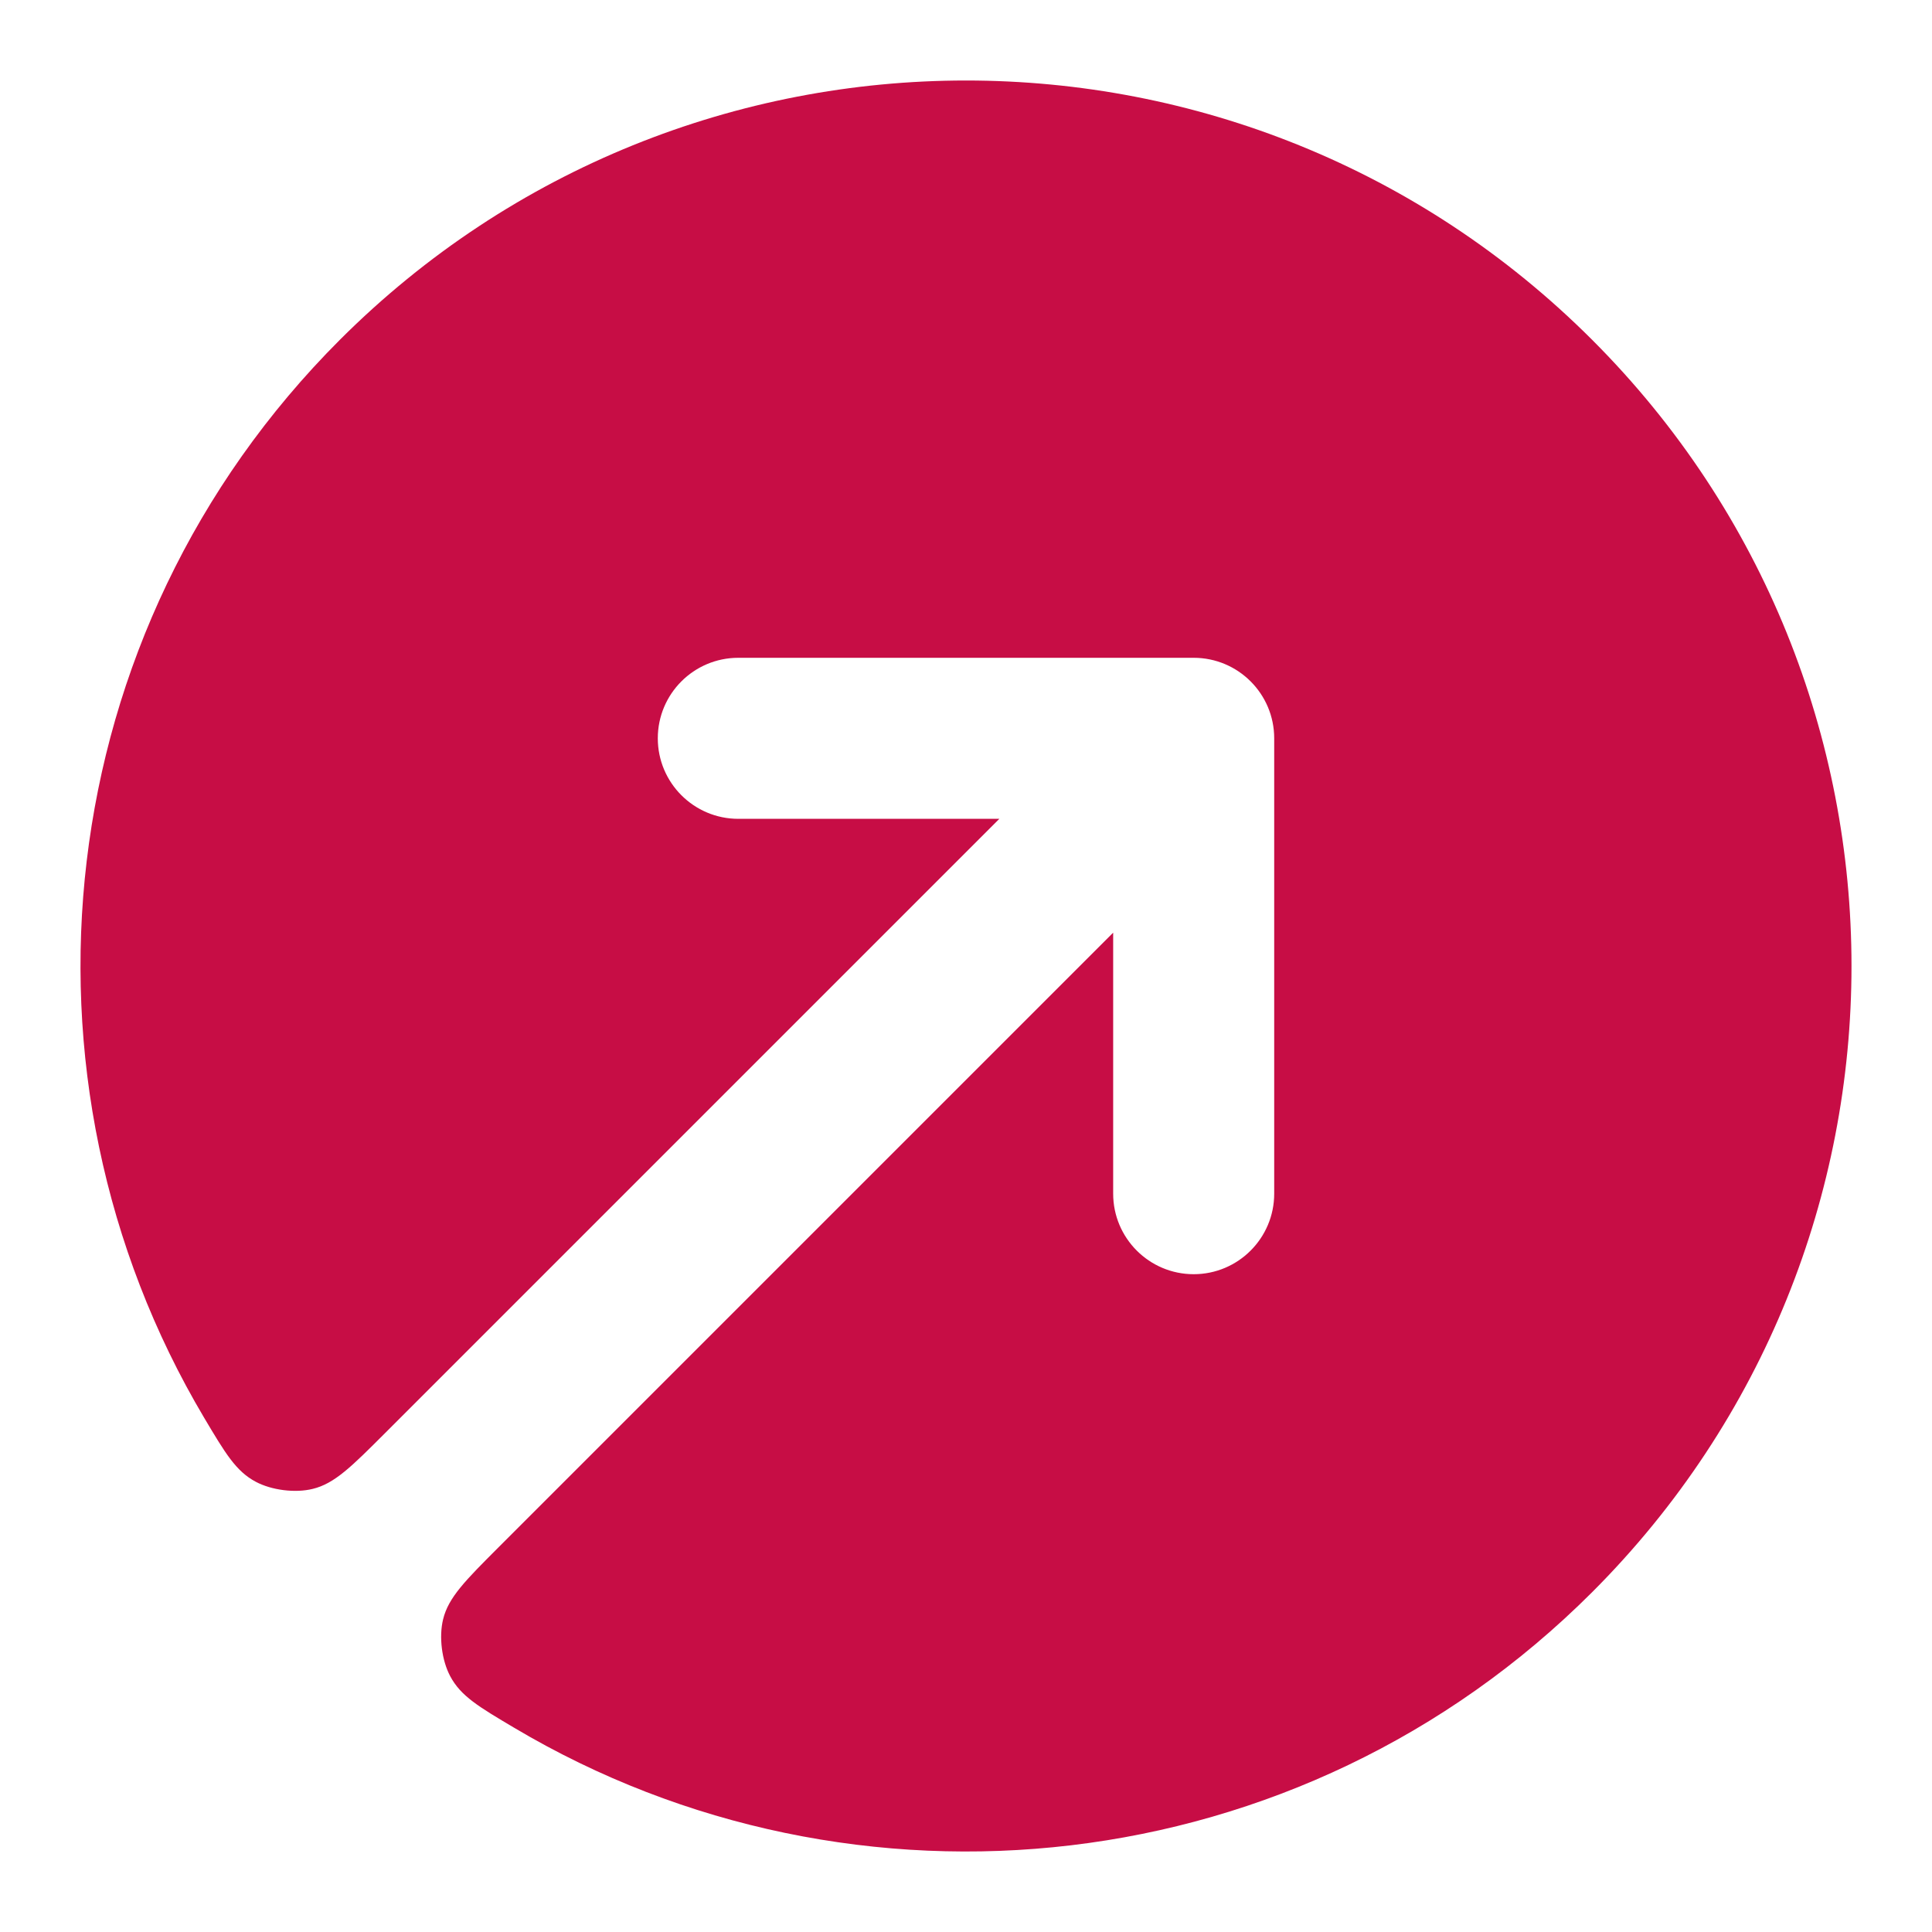
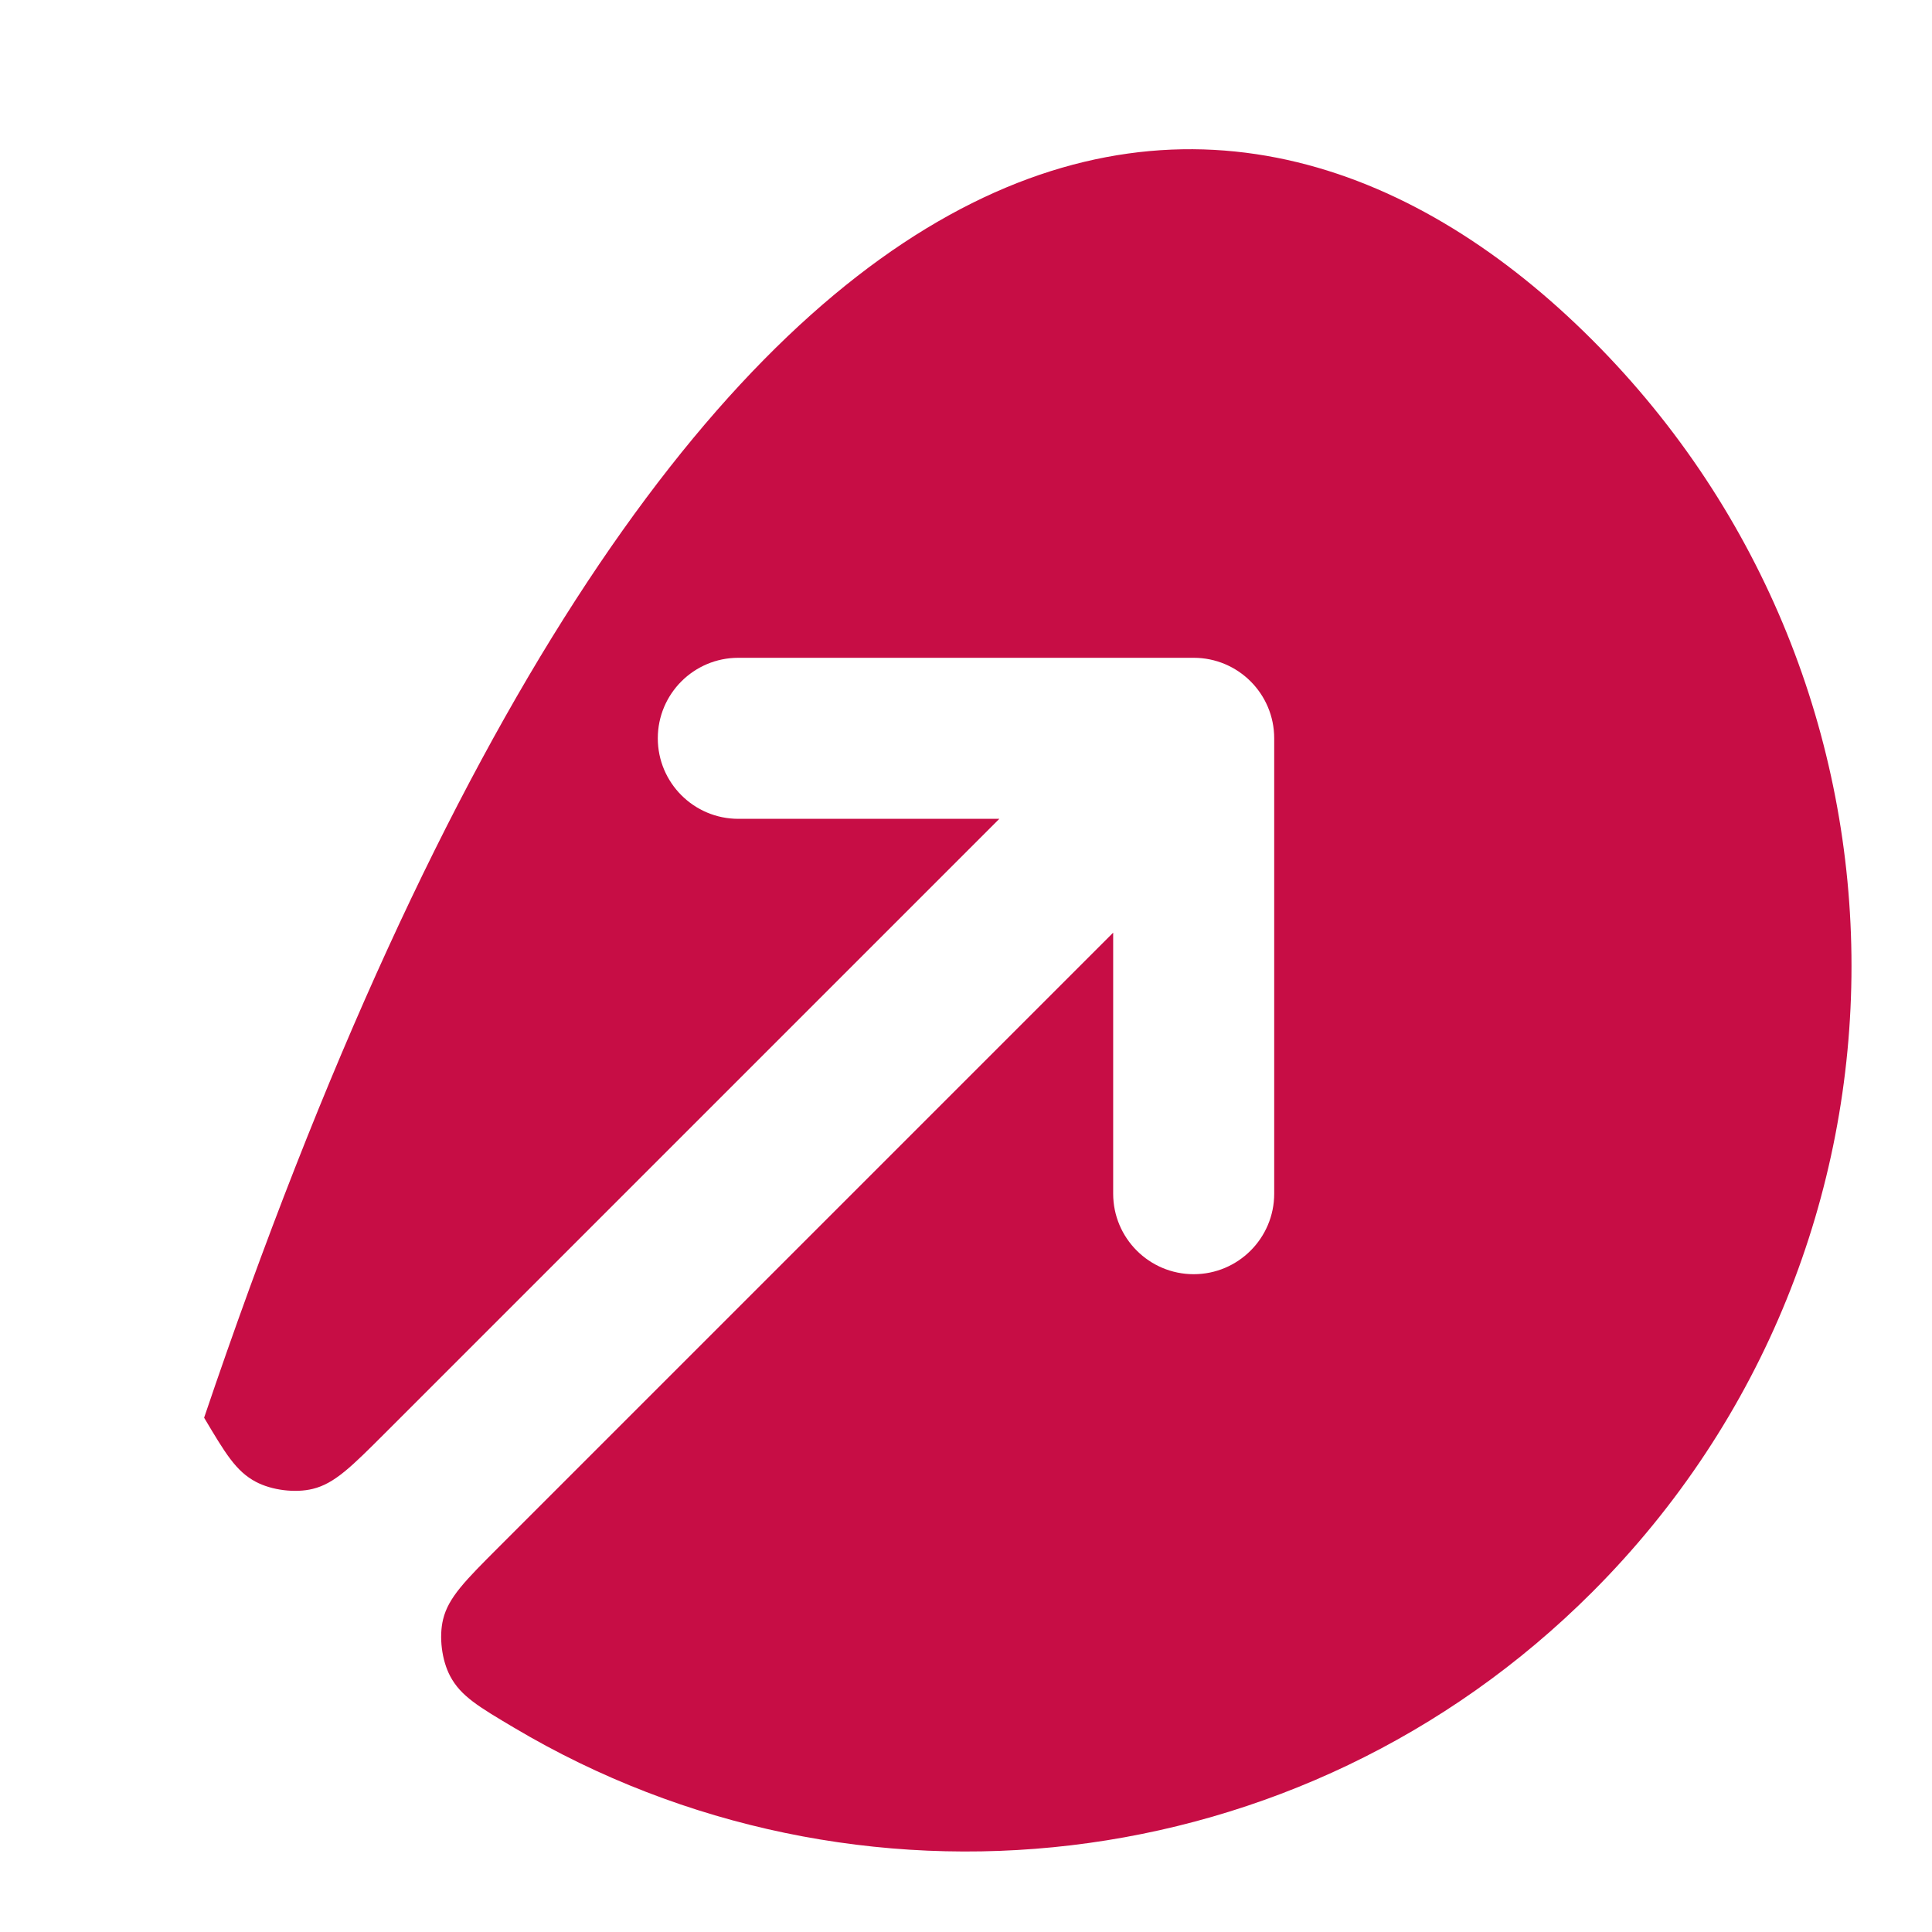
<svg xmlns="http://www.w3.org/2000/svg" width="40" height="40" viewBox="0 0 40 40" fill="none">
-   <path d="M10.648 35.773C9.909 35.335 9.54 35.116 9.321 34.704C9.146 34.375 9.085 33.888 9.174 33.526C9.284 33.073 9.633 32.724 10.331 32.026L23.047 19.31V24.714C23.047 25.634 23.794 26.381 24.714 26.381C25.634 26.381 26.381 25.634 26.381 24.714V15.286C26.381 14.365 25.634 13.619 24.714 13.619L15.286 13.619C14.366 13.619 13.619 14.365 13.619 15.286C13.619 16.206 14.366 16.953 15.286 16.953L20.69 16.953L7.974 29.669C7.276 30.367 6.927 30.716 6.474 30.826C6.112 30.915 5.625 30.854 5.296 30.679C4.884 30.46 4.665 30.09 4.226 29.352C0.048 22.317 0.985 13.088 7.036 7.036C14.196 -0.123 25.804 -0.123 32.964 7.036C40.123 14.196 40.123 25.804 32.964 32.964C26.912 39.015 17.683 39.952 10.648 35.773Z" fill="#C70D45" />
+   <path d="M10.648 35.773C9.909 35.335 9.54 35.116 9.321 34.704C9.146 34.375 9.085 33.888 9.174 33.526C9.284 33.073 9.633 32.724 10.331 32.026L23.047 19.31V24.714C23.047 25.634 23.794 26.381 24.714 26.381C25.634 26.381 26.381 25.634 26.381 24.714V15.286C26.381 14.365 25.634 13.619 24.714 13.619L15.286 13.619C14.366 13.619 13.619 14.365 13.619 15.286C13.619 16.206 14.366 16.953 15.286 16.953L20.69 16.953L7.974 29.669C7.276 30.367 6.927 30.716 6.474 30.826C6.112 30.915 5.625 30.854 5.296 30.679C4.884 30.46 4.665 30.09 4.226 29.352C14.196 -0.123 25.804 -0.123 32.964 7.036C40.123 14.196 40.123 25.804 32.964 32.964C26.912 39.015 17.683 39.952 10.648 35.773Z" fill="#C70D45" />
</svg>